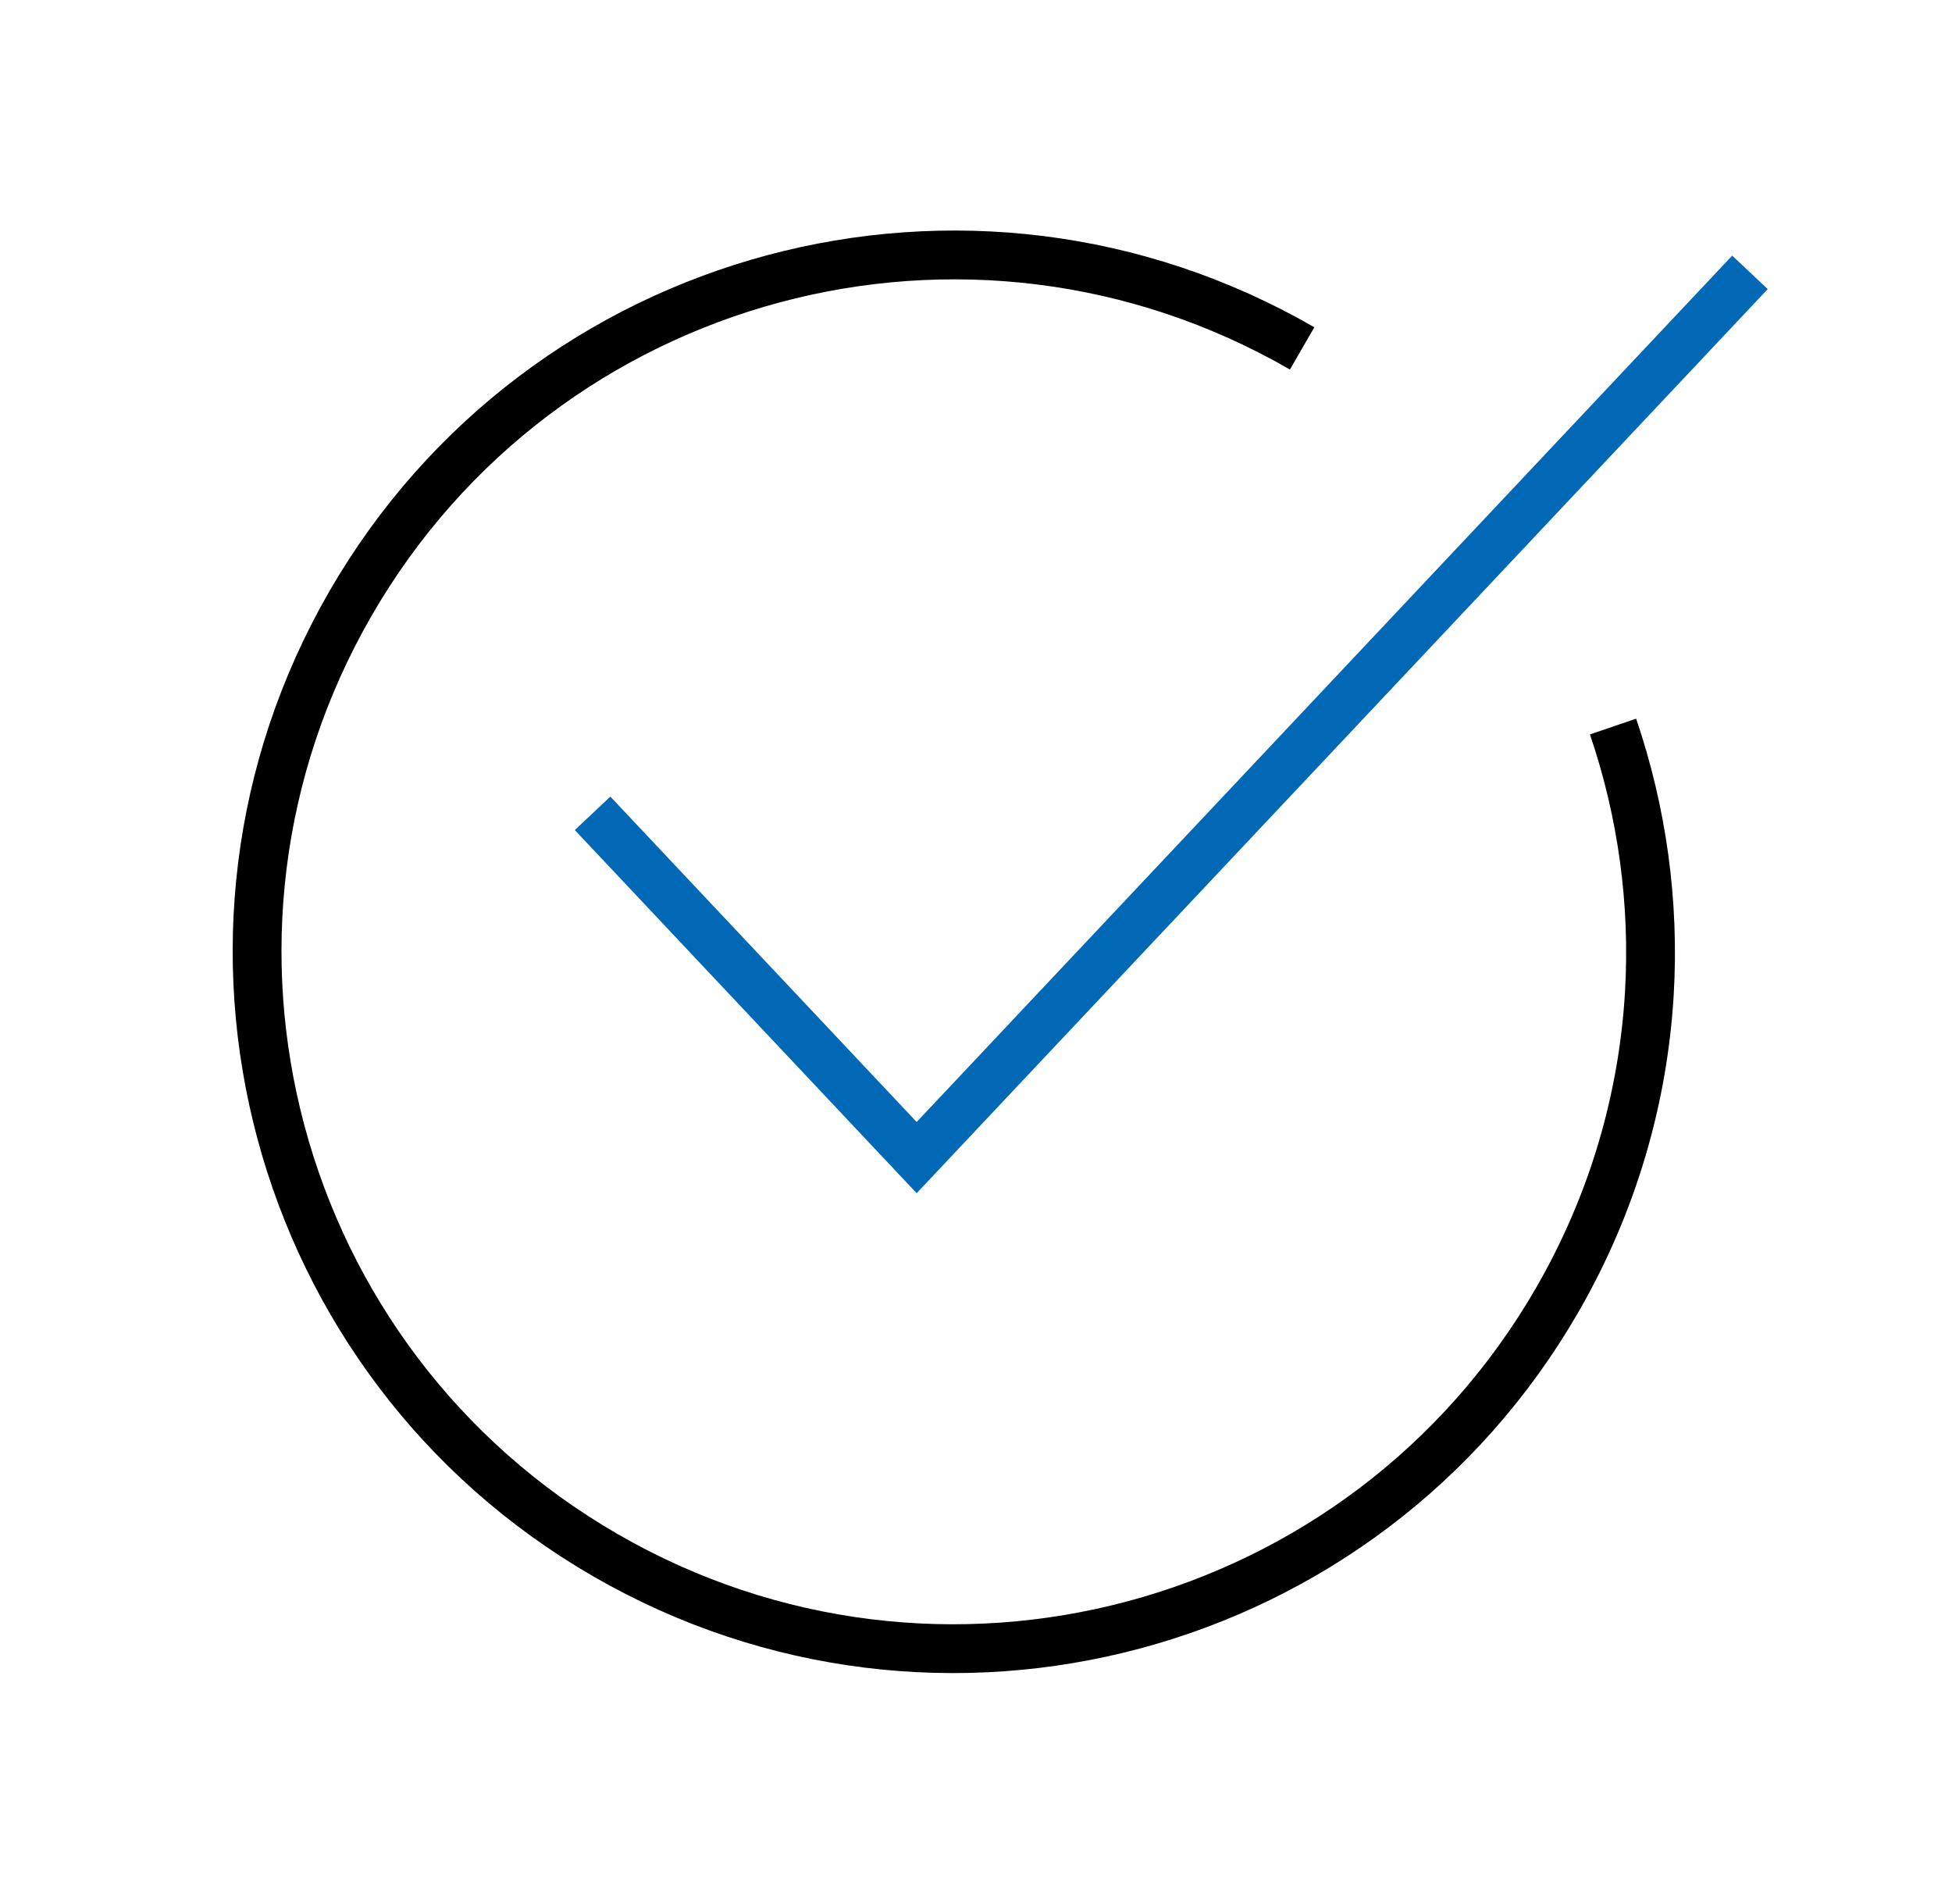
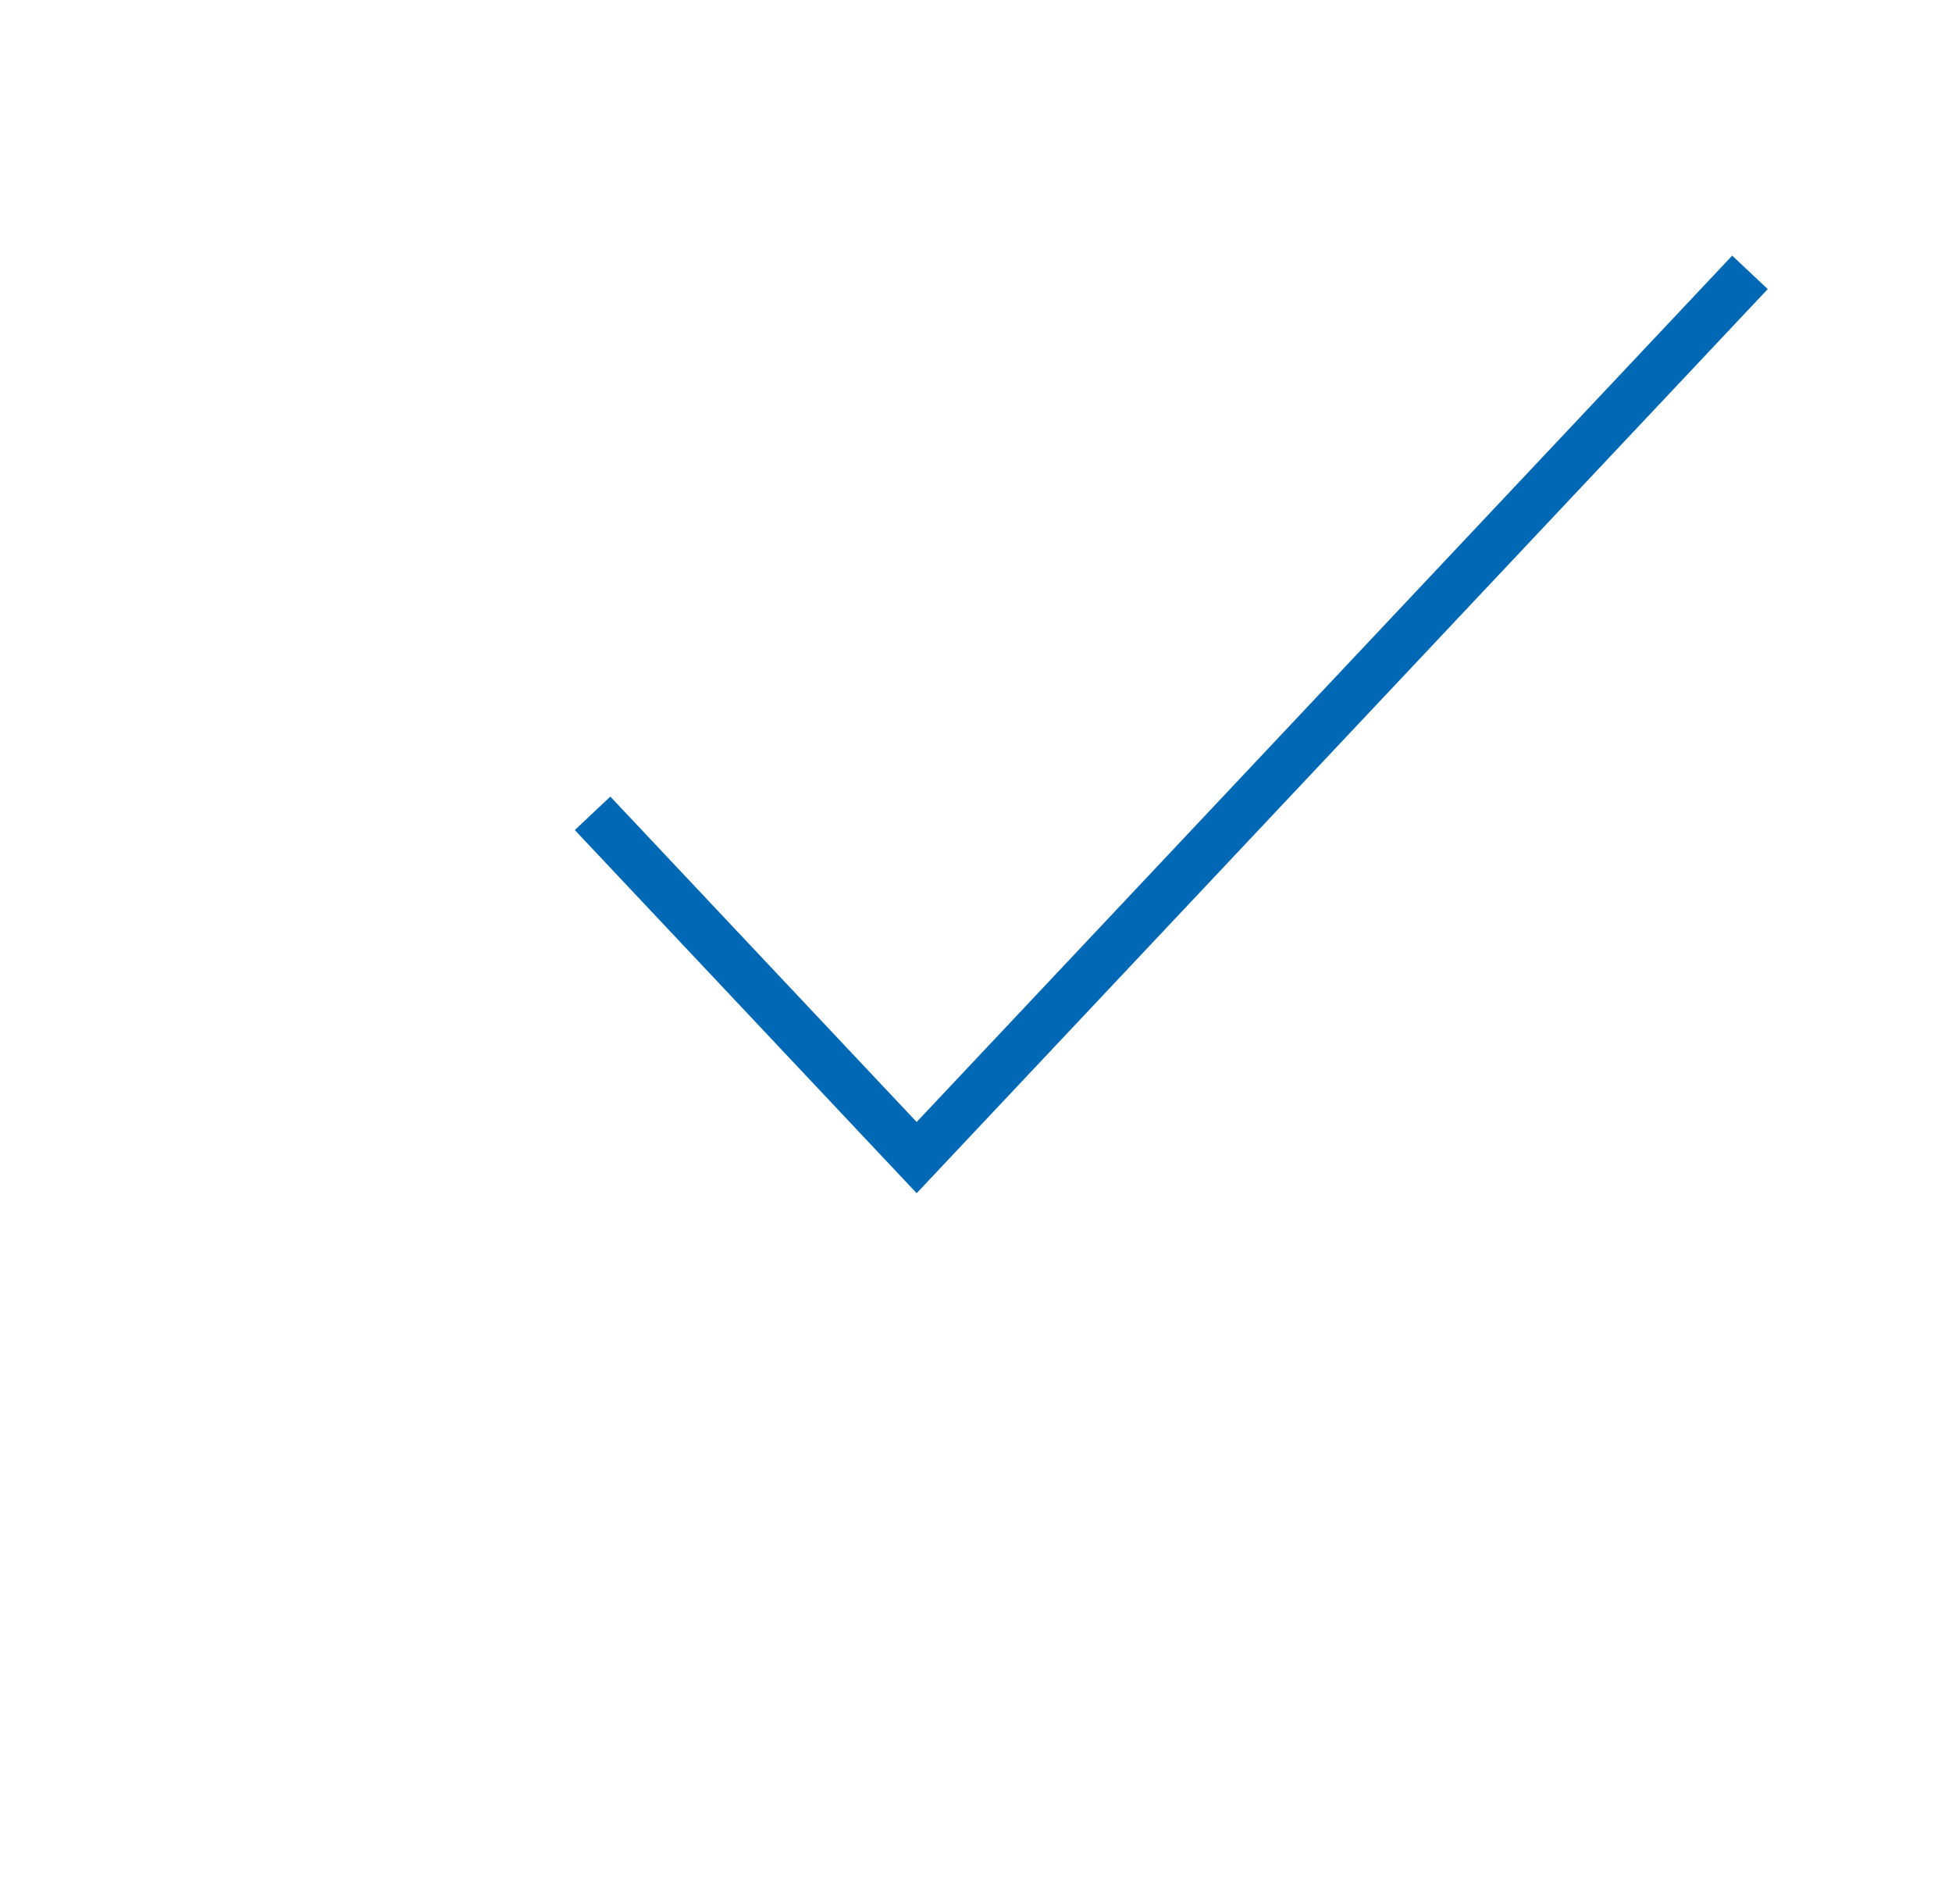
<svg xmlns="http://www.w3.org/2000/svg" width="40" height="39" viewBox="0 0 40 39" fill="none">
  <path d="M12.143 16.663L18.784 23.716L35.86 5.58" stroke="#0068B4" />
-   <path d="M26.683 7.138C19.855 3.196 11.125 5.535 7.183 12.363C3.241 19.19 5.58 27.921 12.408 31.863C19.235 35.804 27.966 33.465 31.908 26.637C33.056 24.649 33.671 22.5 33.798 20.355C33.908 18.492 33.65 16.633 33.054 14.885" stroke="black" />
</svg>